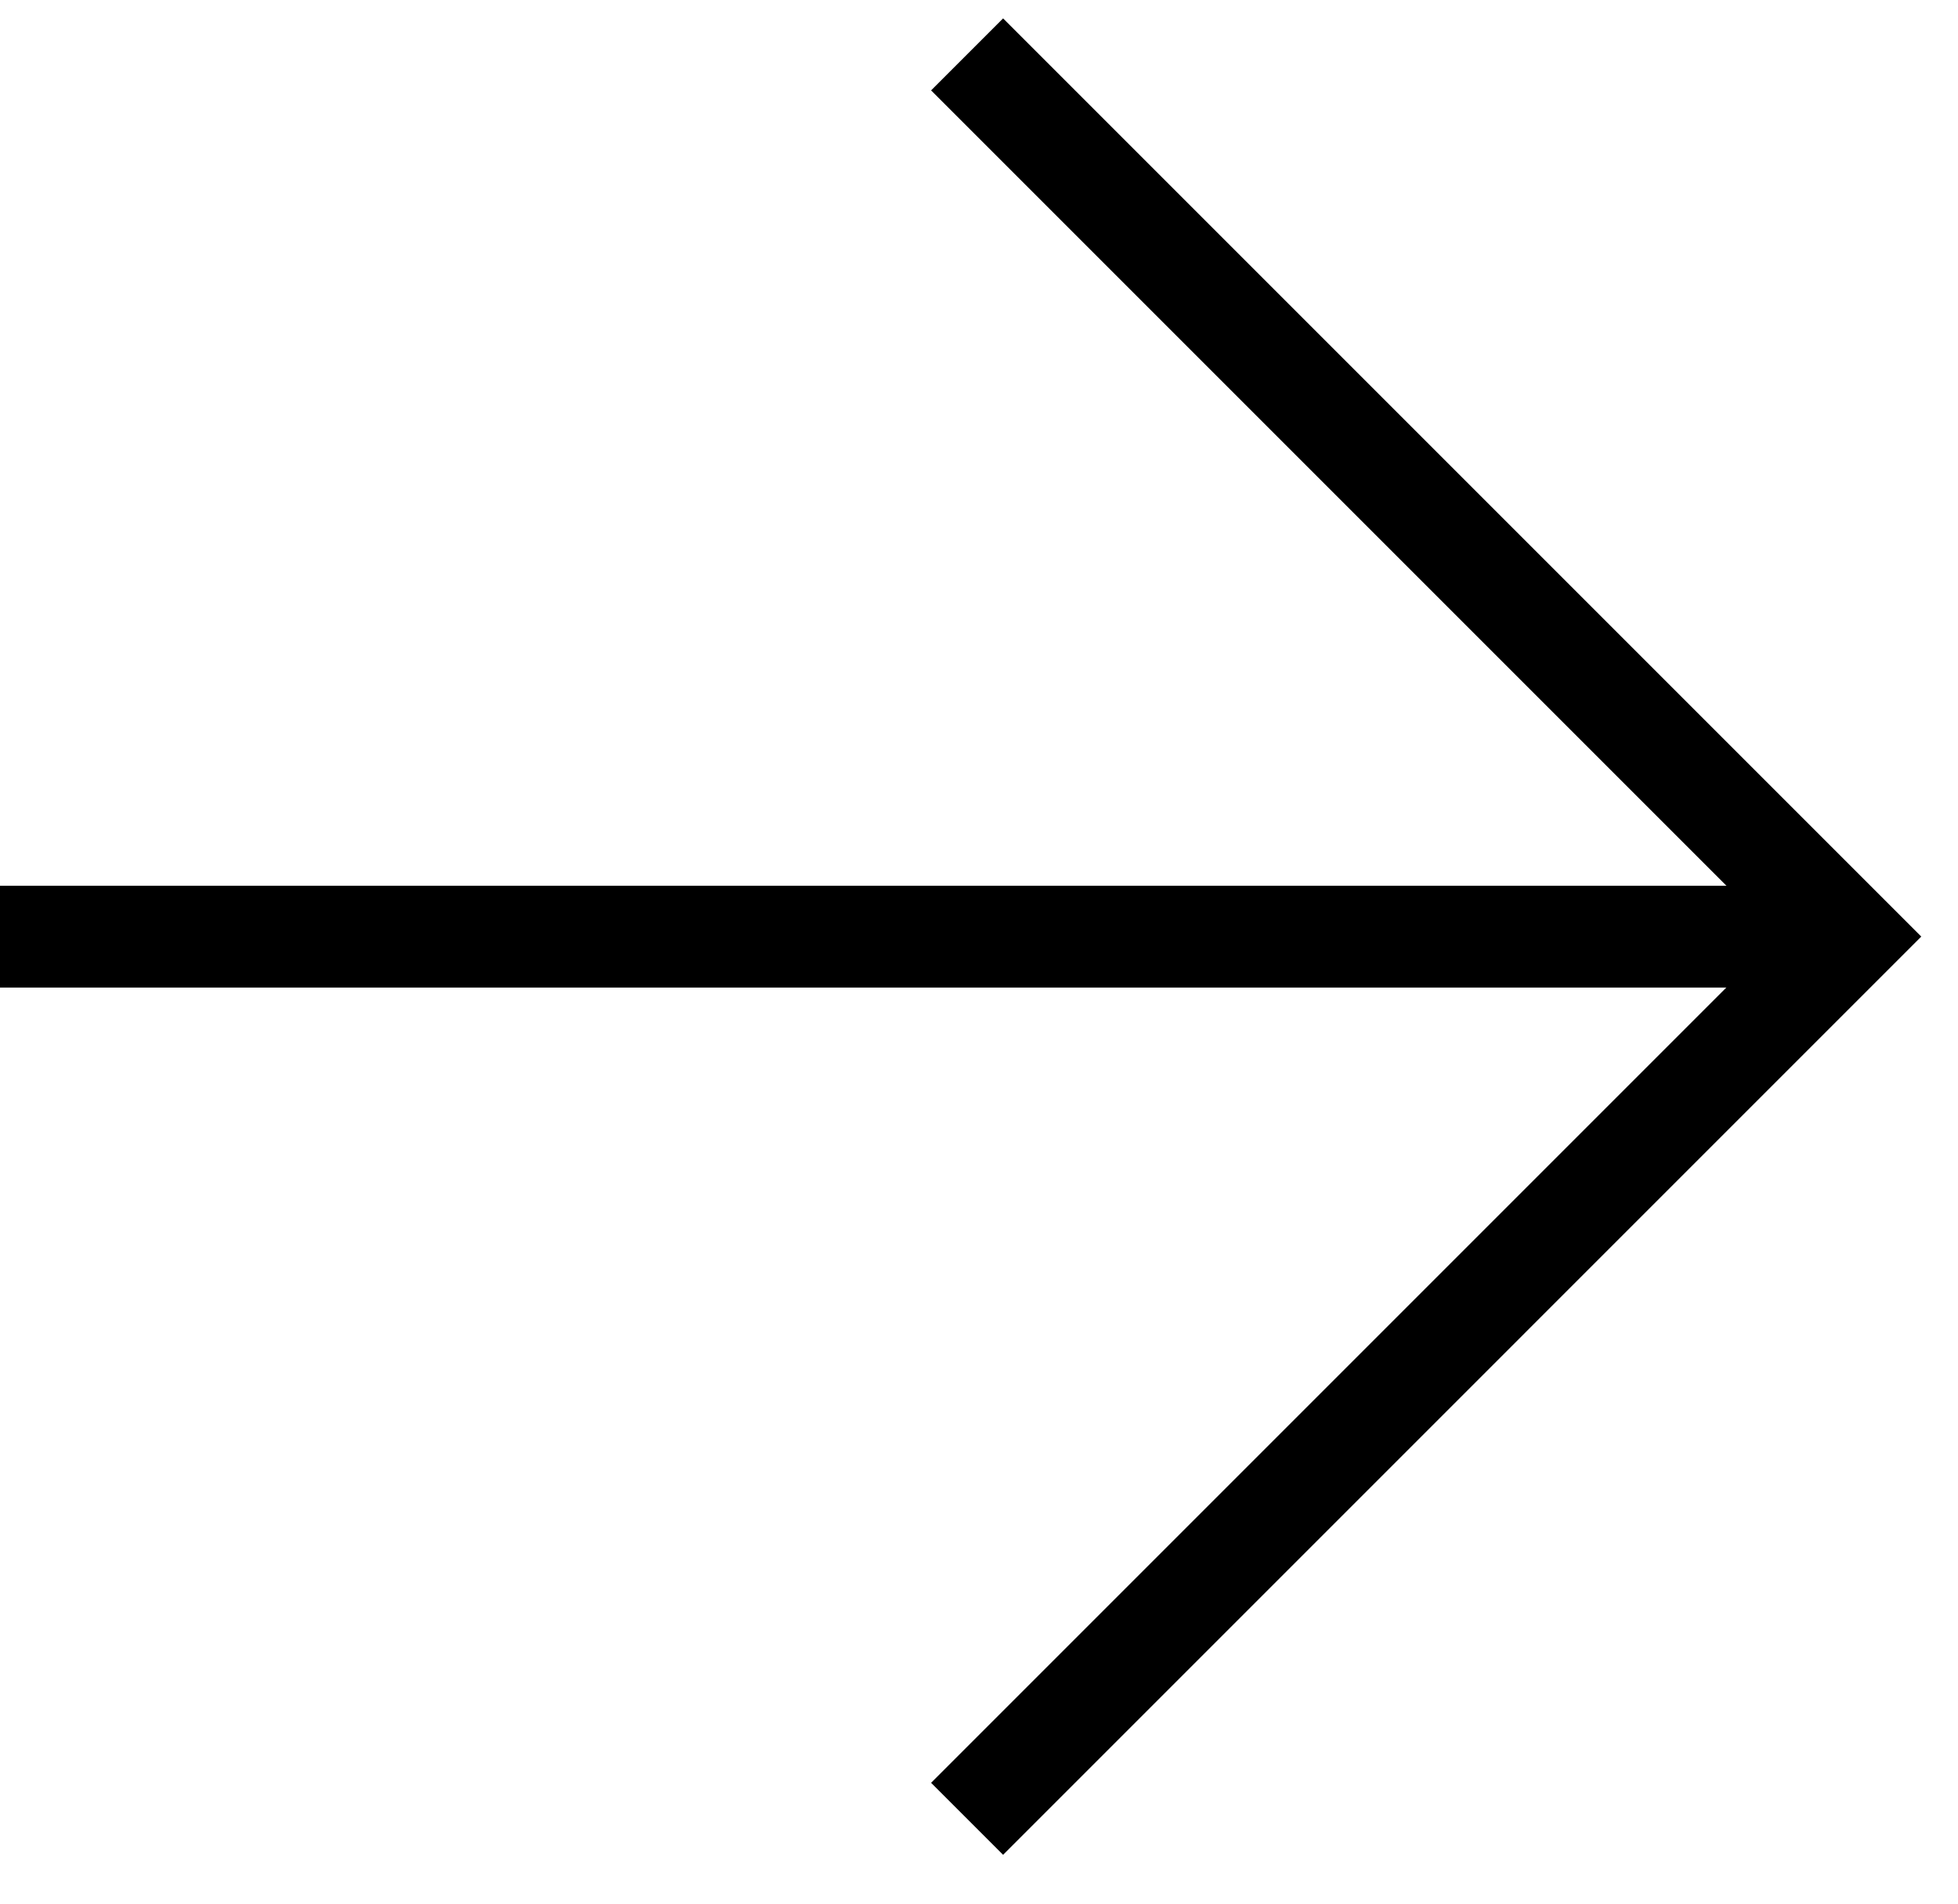
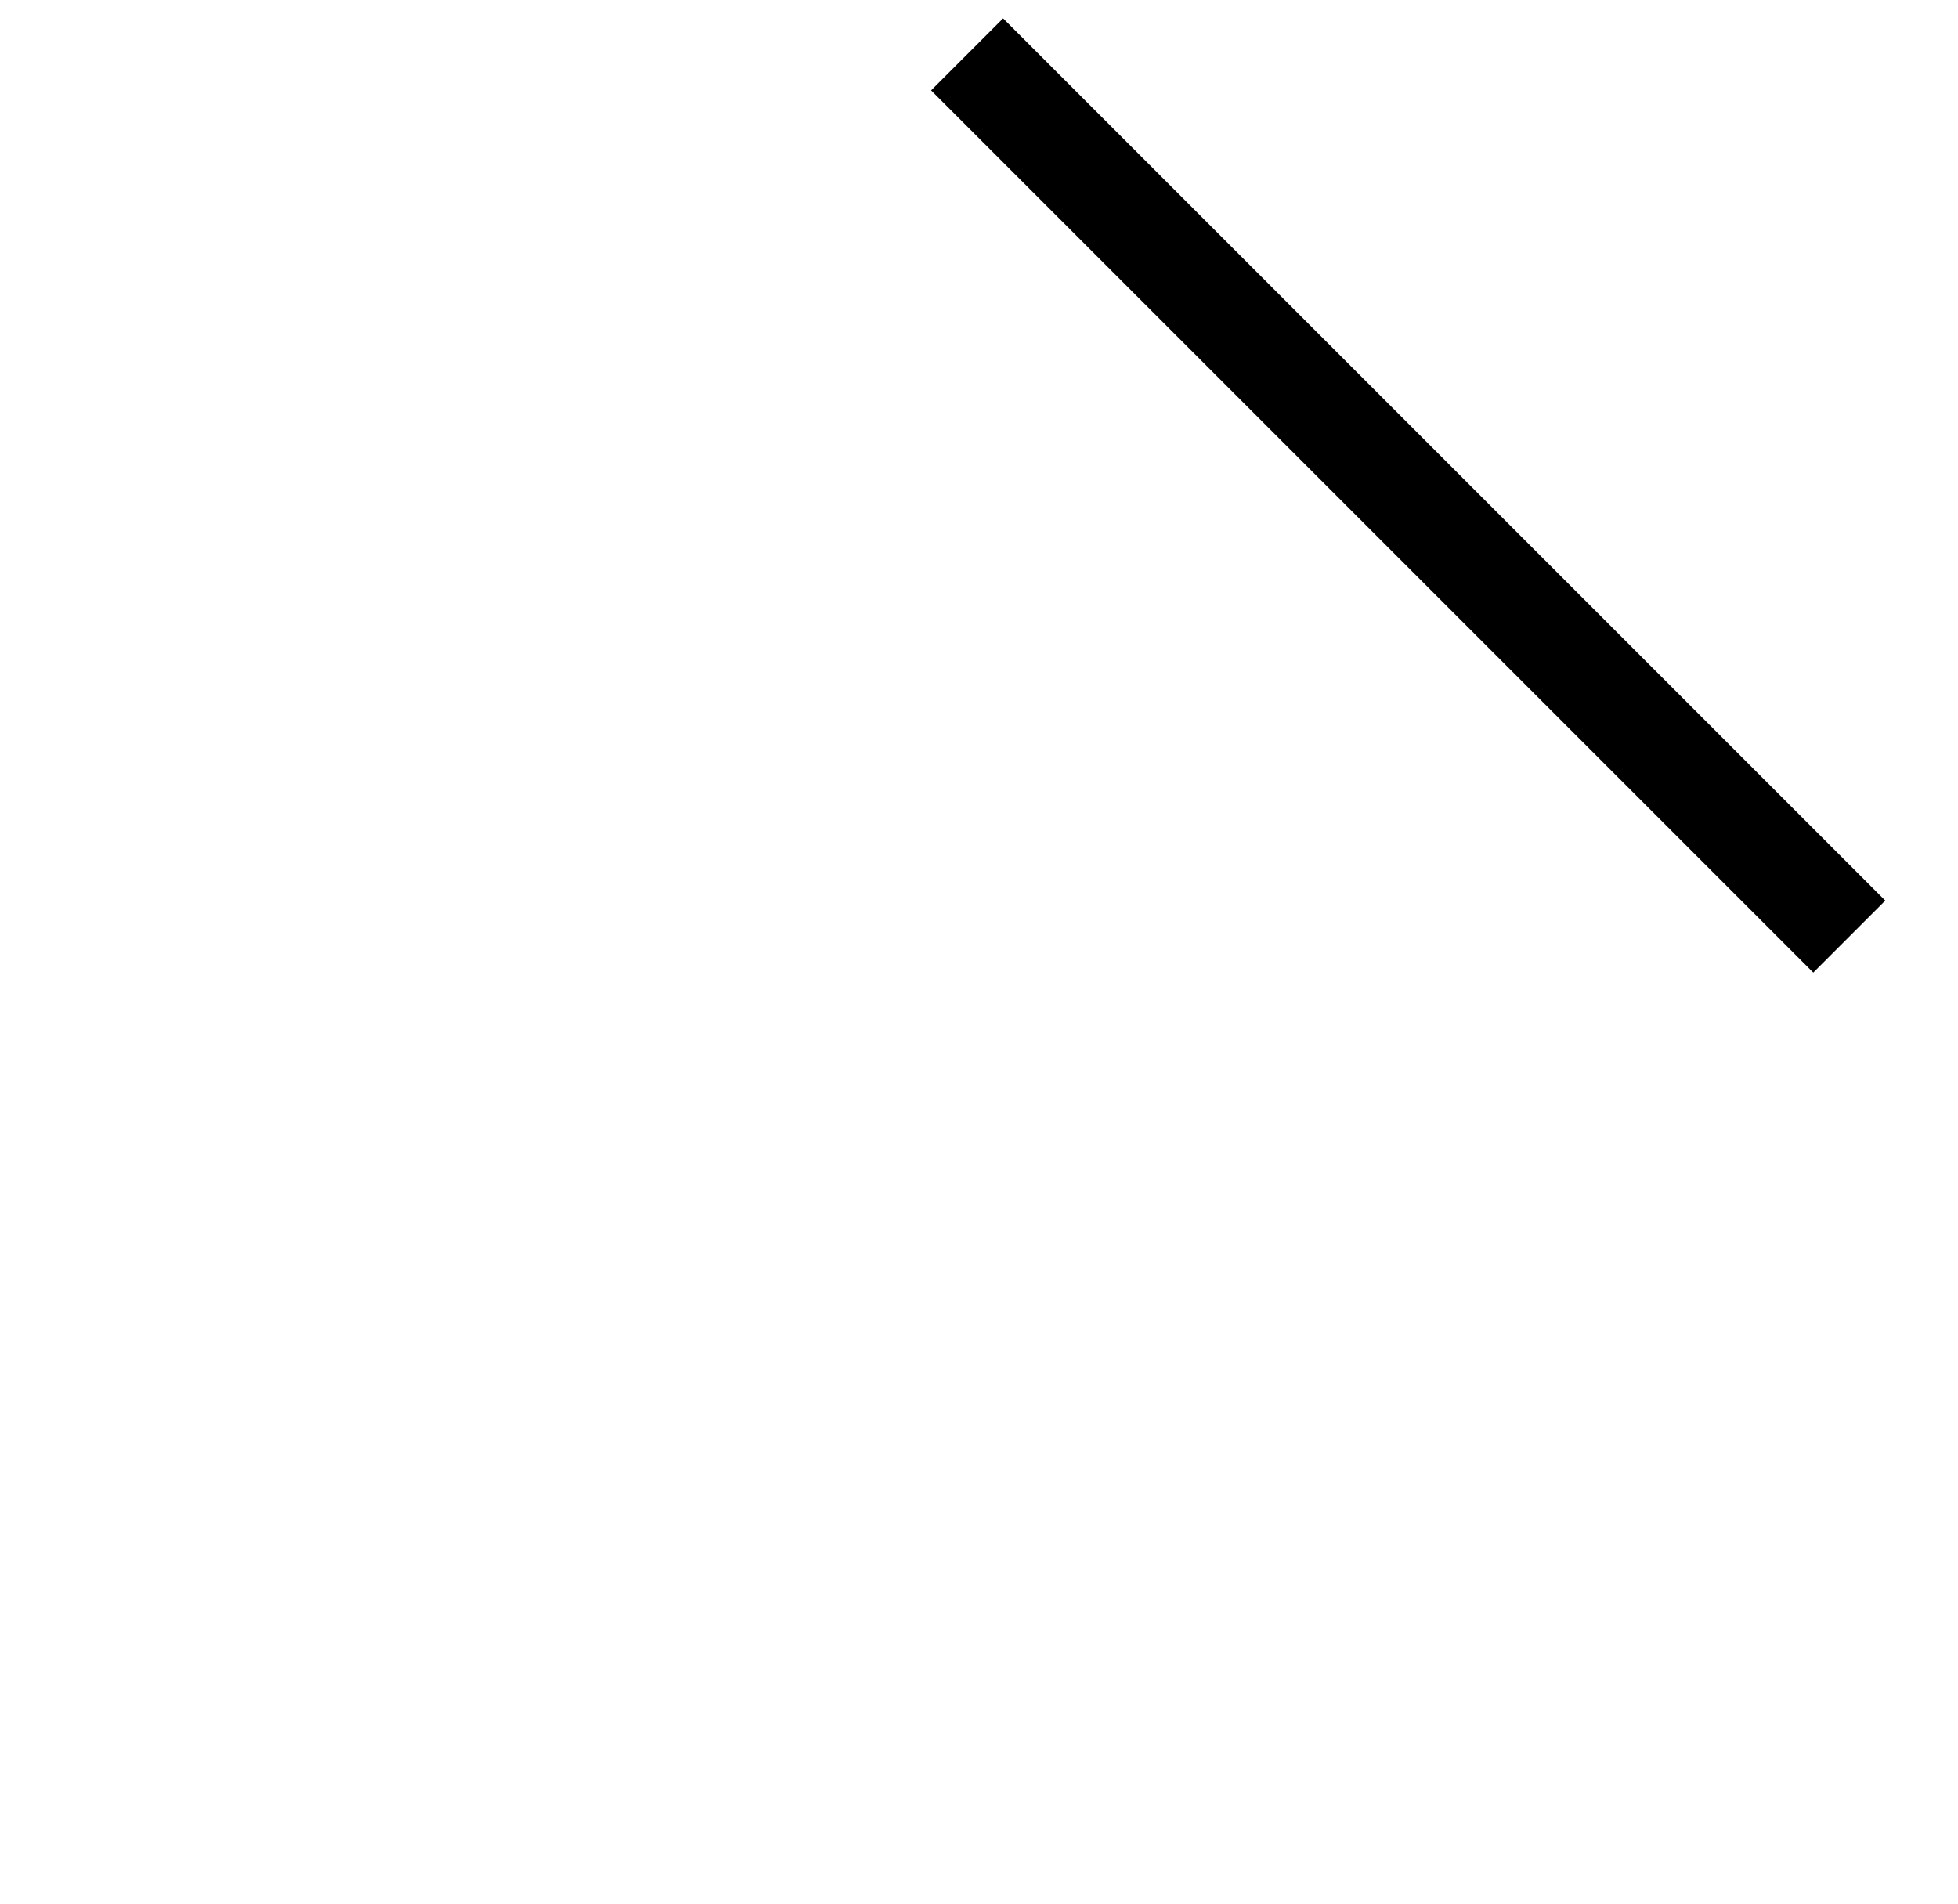
<svg xmlns="http://www.w3.org/2000/svg" width="36" height="35" viewBox="0 0 36 35" fill="none">
-   <path d="M34 17.221H0" stroke="black" stroke-width="1.872" />
-   <path d="M17.781 1L34.001 17.22L17.781 33.44" stroke="black" stroke-width="1.872" />
+   <path d="M17.781 1L34.001 17.22" stroke="black" stroke-width="1.872" />
</svg>